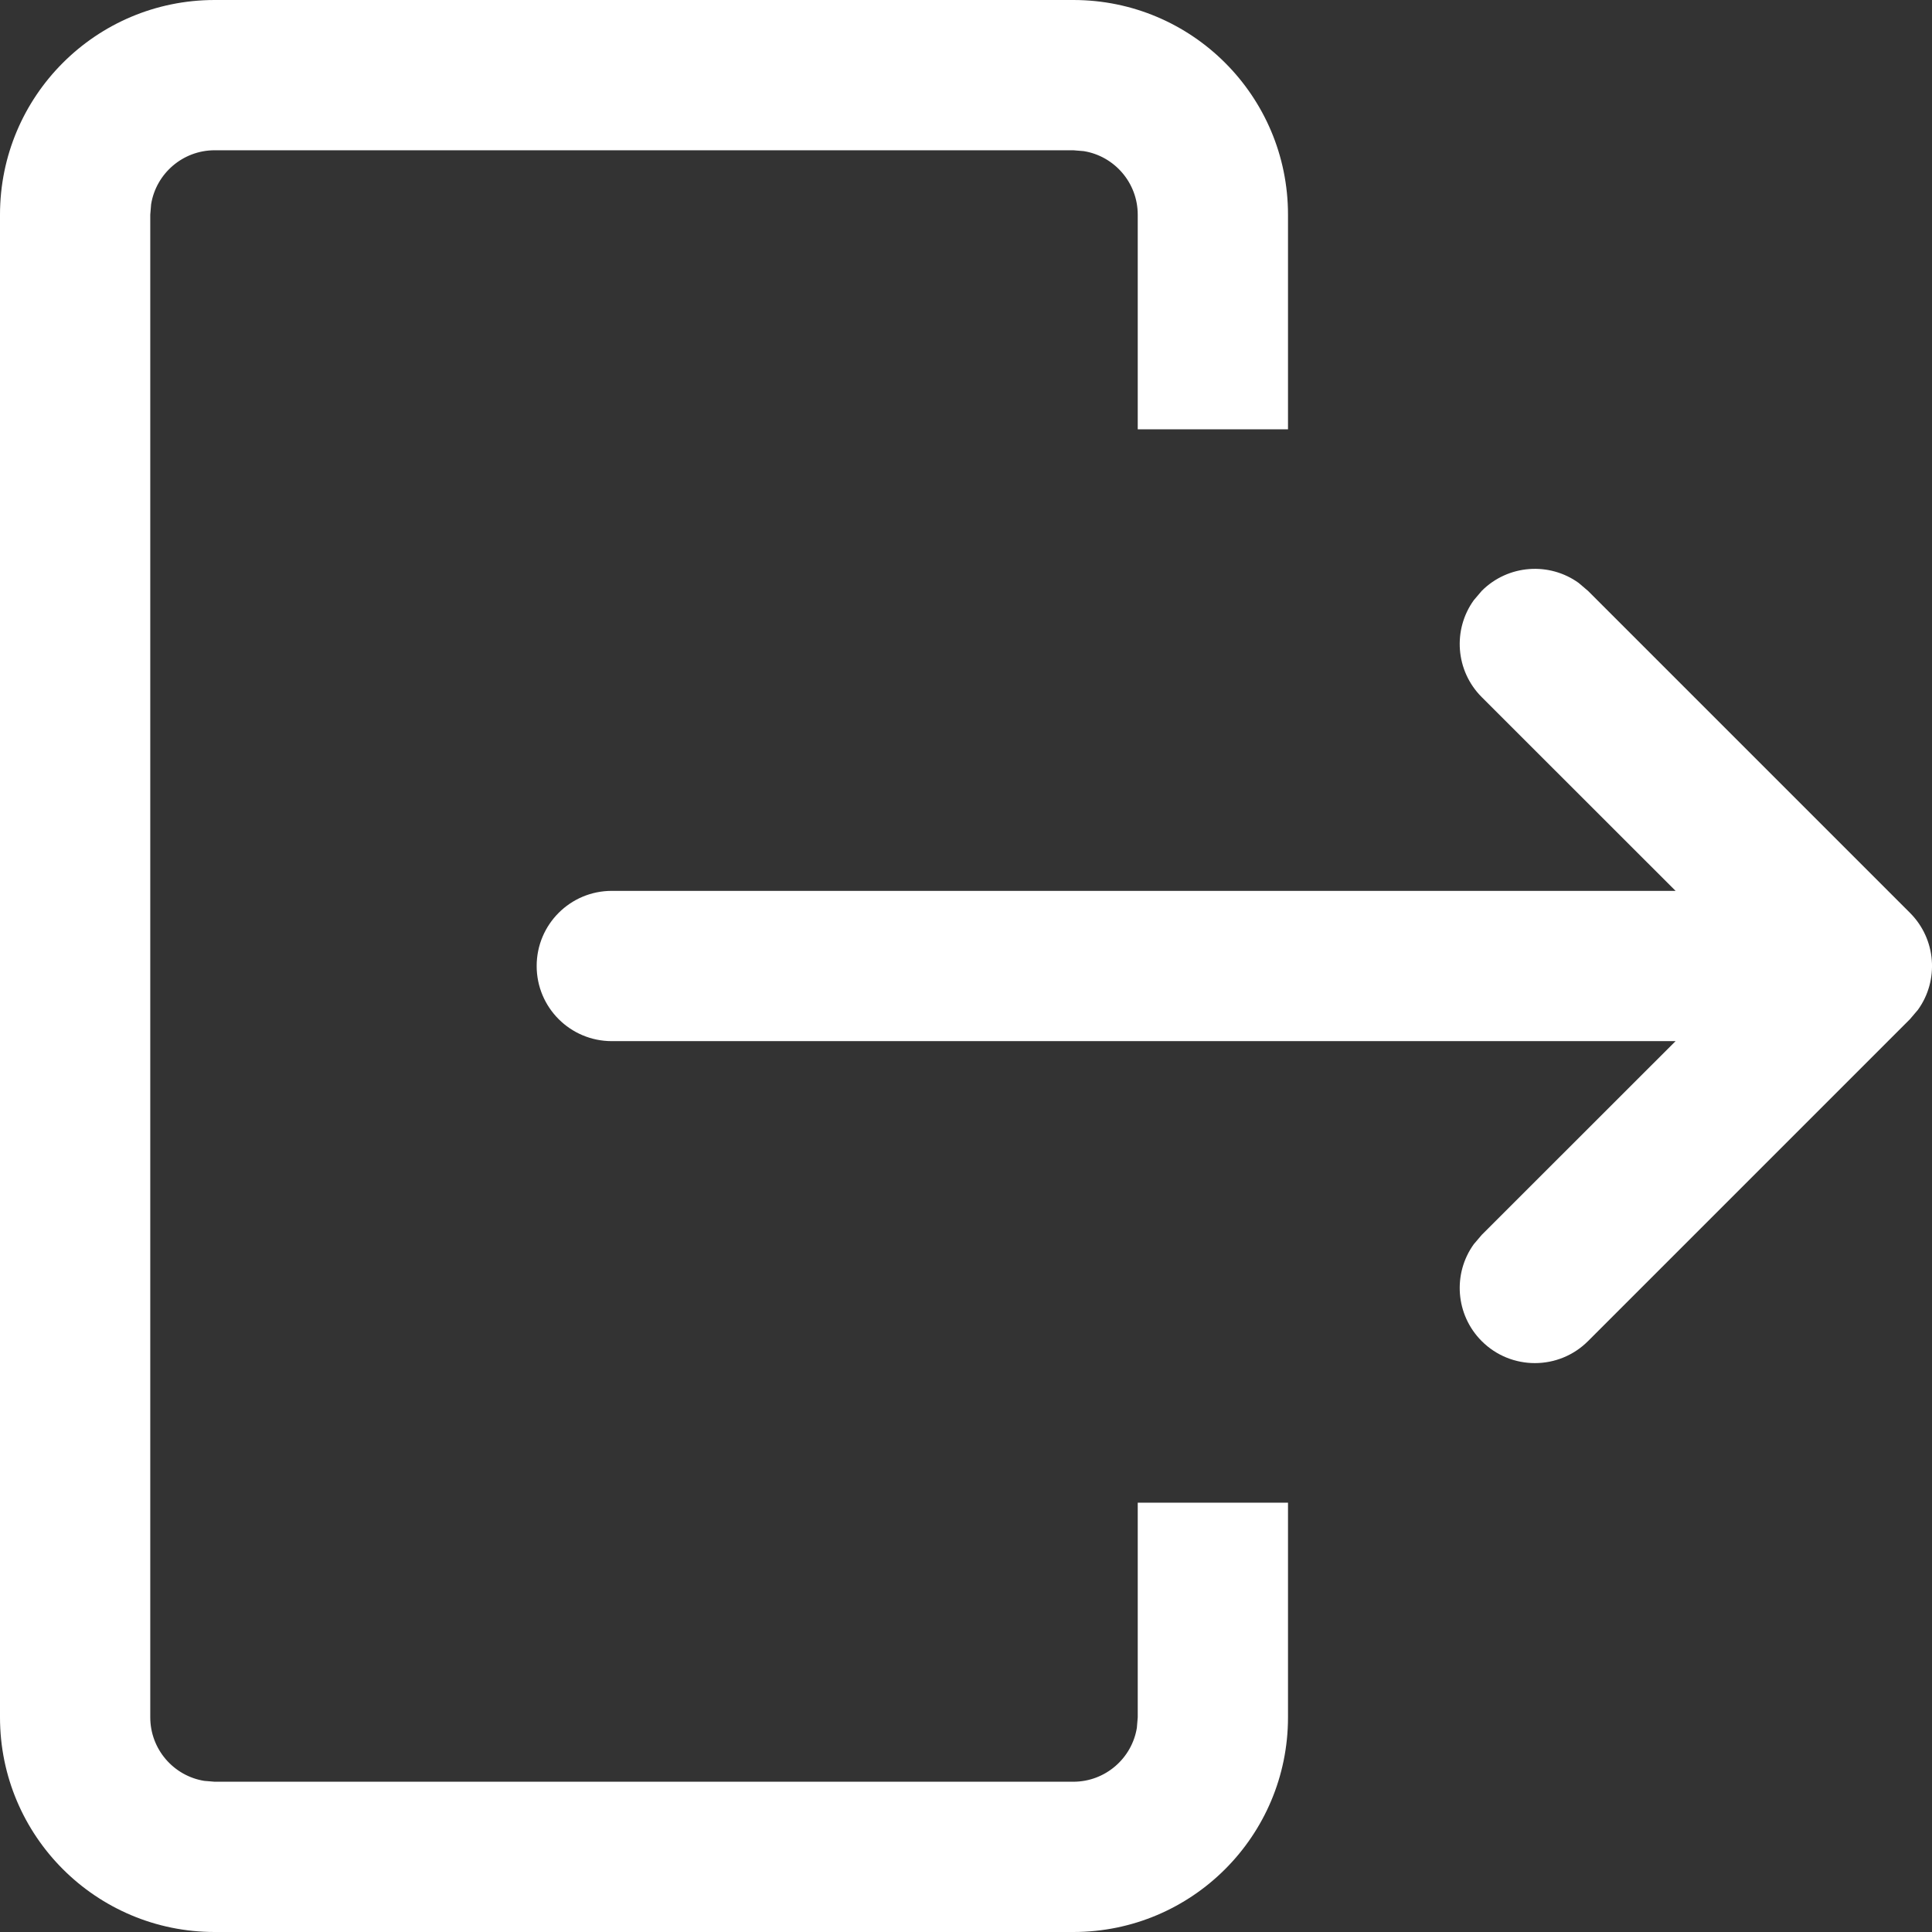
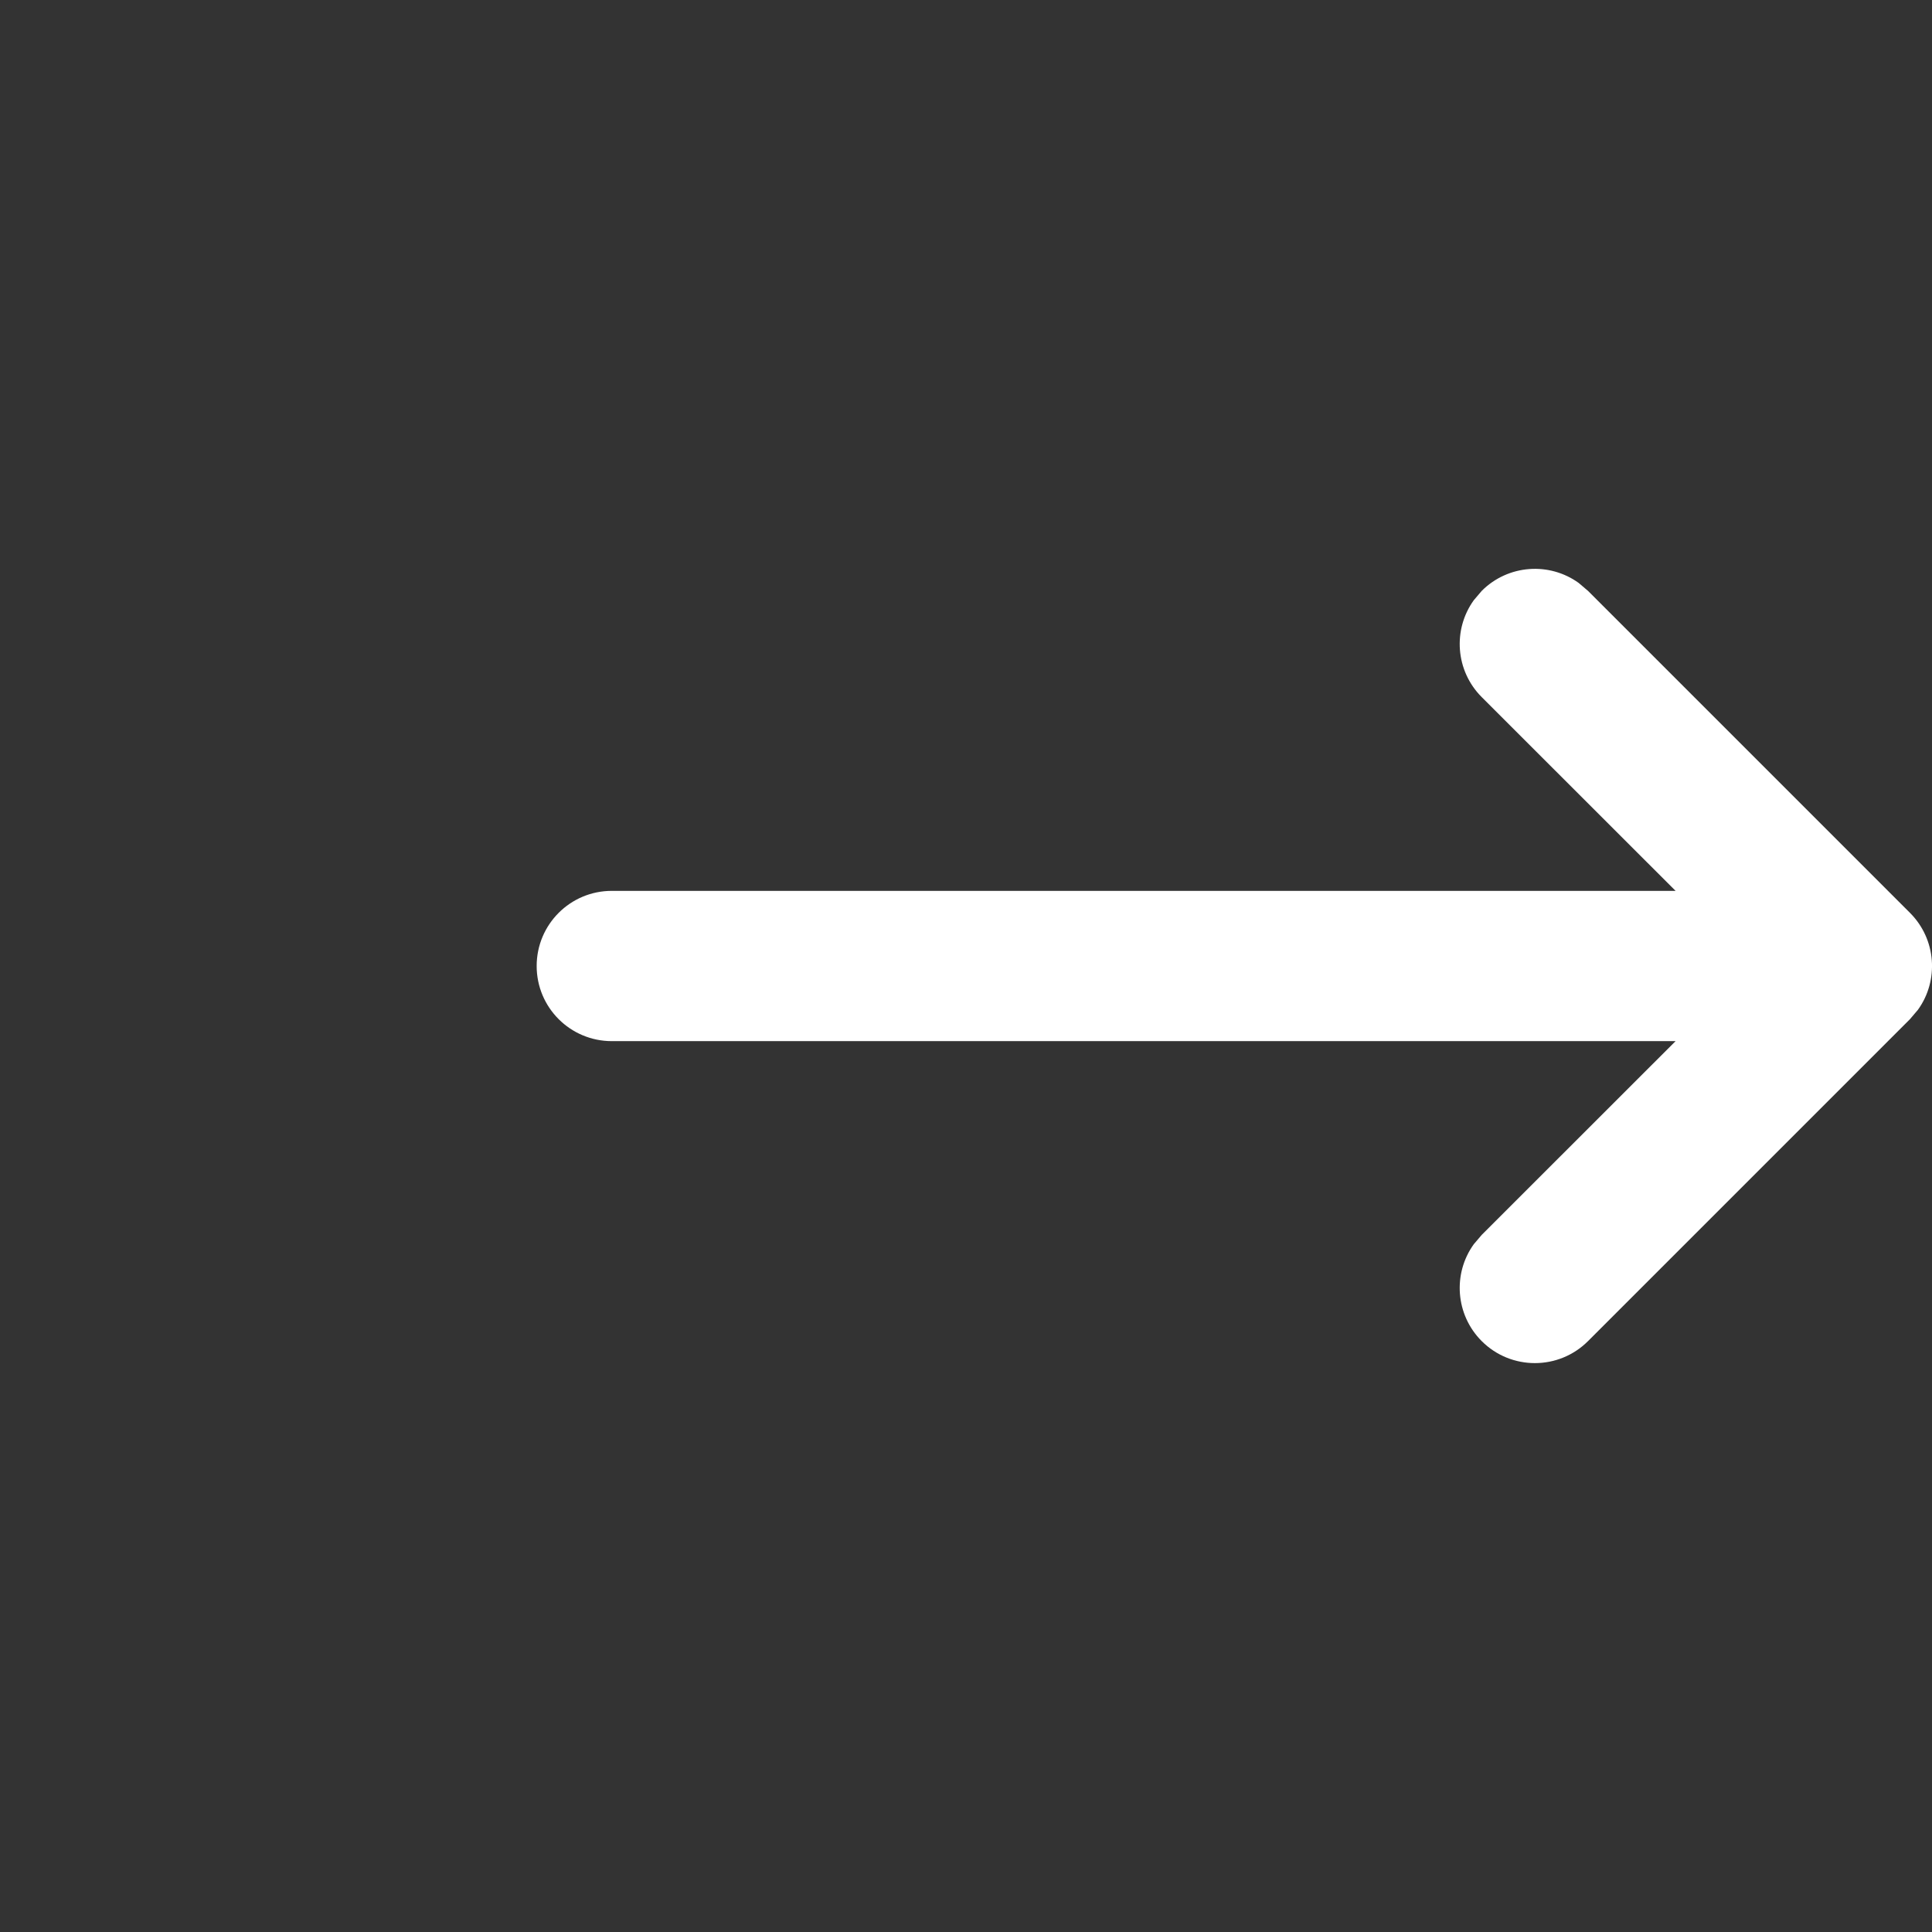
<svg xmlns="http://www.w3.org/2000/svg" width="18" height="18" viewBox="0 0 18 18" fill="none">
  <rect x="0" y="0" width="18" height="18" fill="#333333" stroke="none" />
-   <path d="M12 2C12 0.895 11.105 0 10 0H2C0.895 0 0 0.895 0 2V16C0 17.105 0.895 18 2 18H10C11.105 18 12 17.105 12 16V14H10.6V16L10.592 16.097C10.546 16.382 10.298 16.6 10 16.6H2L1.903 16.592C1.618 16.546 1.4 16.298 1.4 16V2L1.408 1.903C1.454 1.618 1.702 1.4 2 1.4H10L10.097 1.408C10.382 1.454 10.6 1.702 10.6 2V4H12V2Z" fill="white" />
  <path d="M13.805 5.505C14.051 5.259 14.435 5.234 14.708 5.431L14.795 5.505L17.795 8.505C18.041 8.751 18.066 9.135 17.869 9.408L17.795 9.495L14.795 12.495C14.522 12.768 14.078 12.768 13.805 12.495C13.559 12.249 13.534 11.865 13.731 11.592L13.805 11.505L15.611 9.7H5.7C5.313 9.7 5 9.387 5 9C5 8.613 5.313 8.3 5.7 8.3H15.611L13.805 6.495C13.559 6.249 13.534 5.865 13.731 5.592L13.805 5.505Z" fill="white" />
</svg>